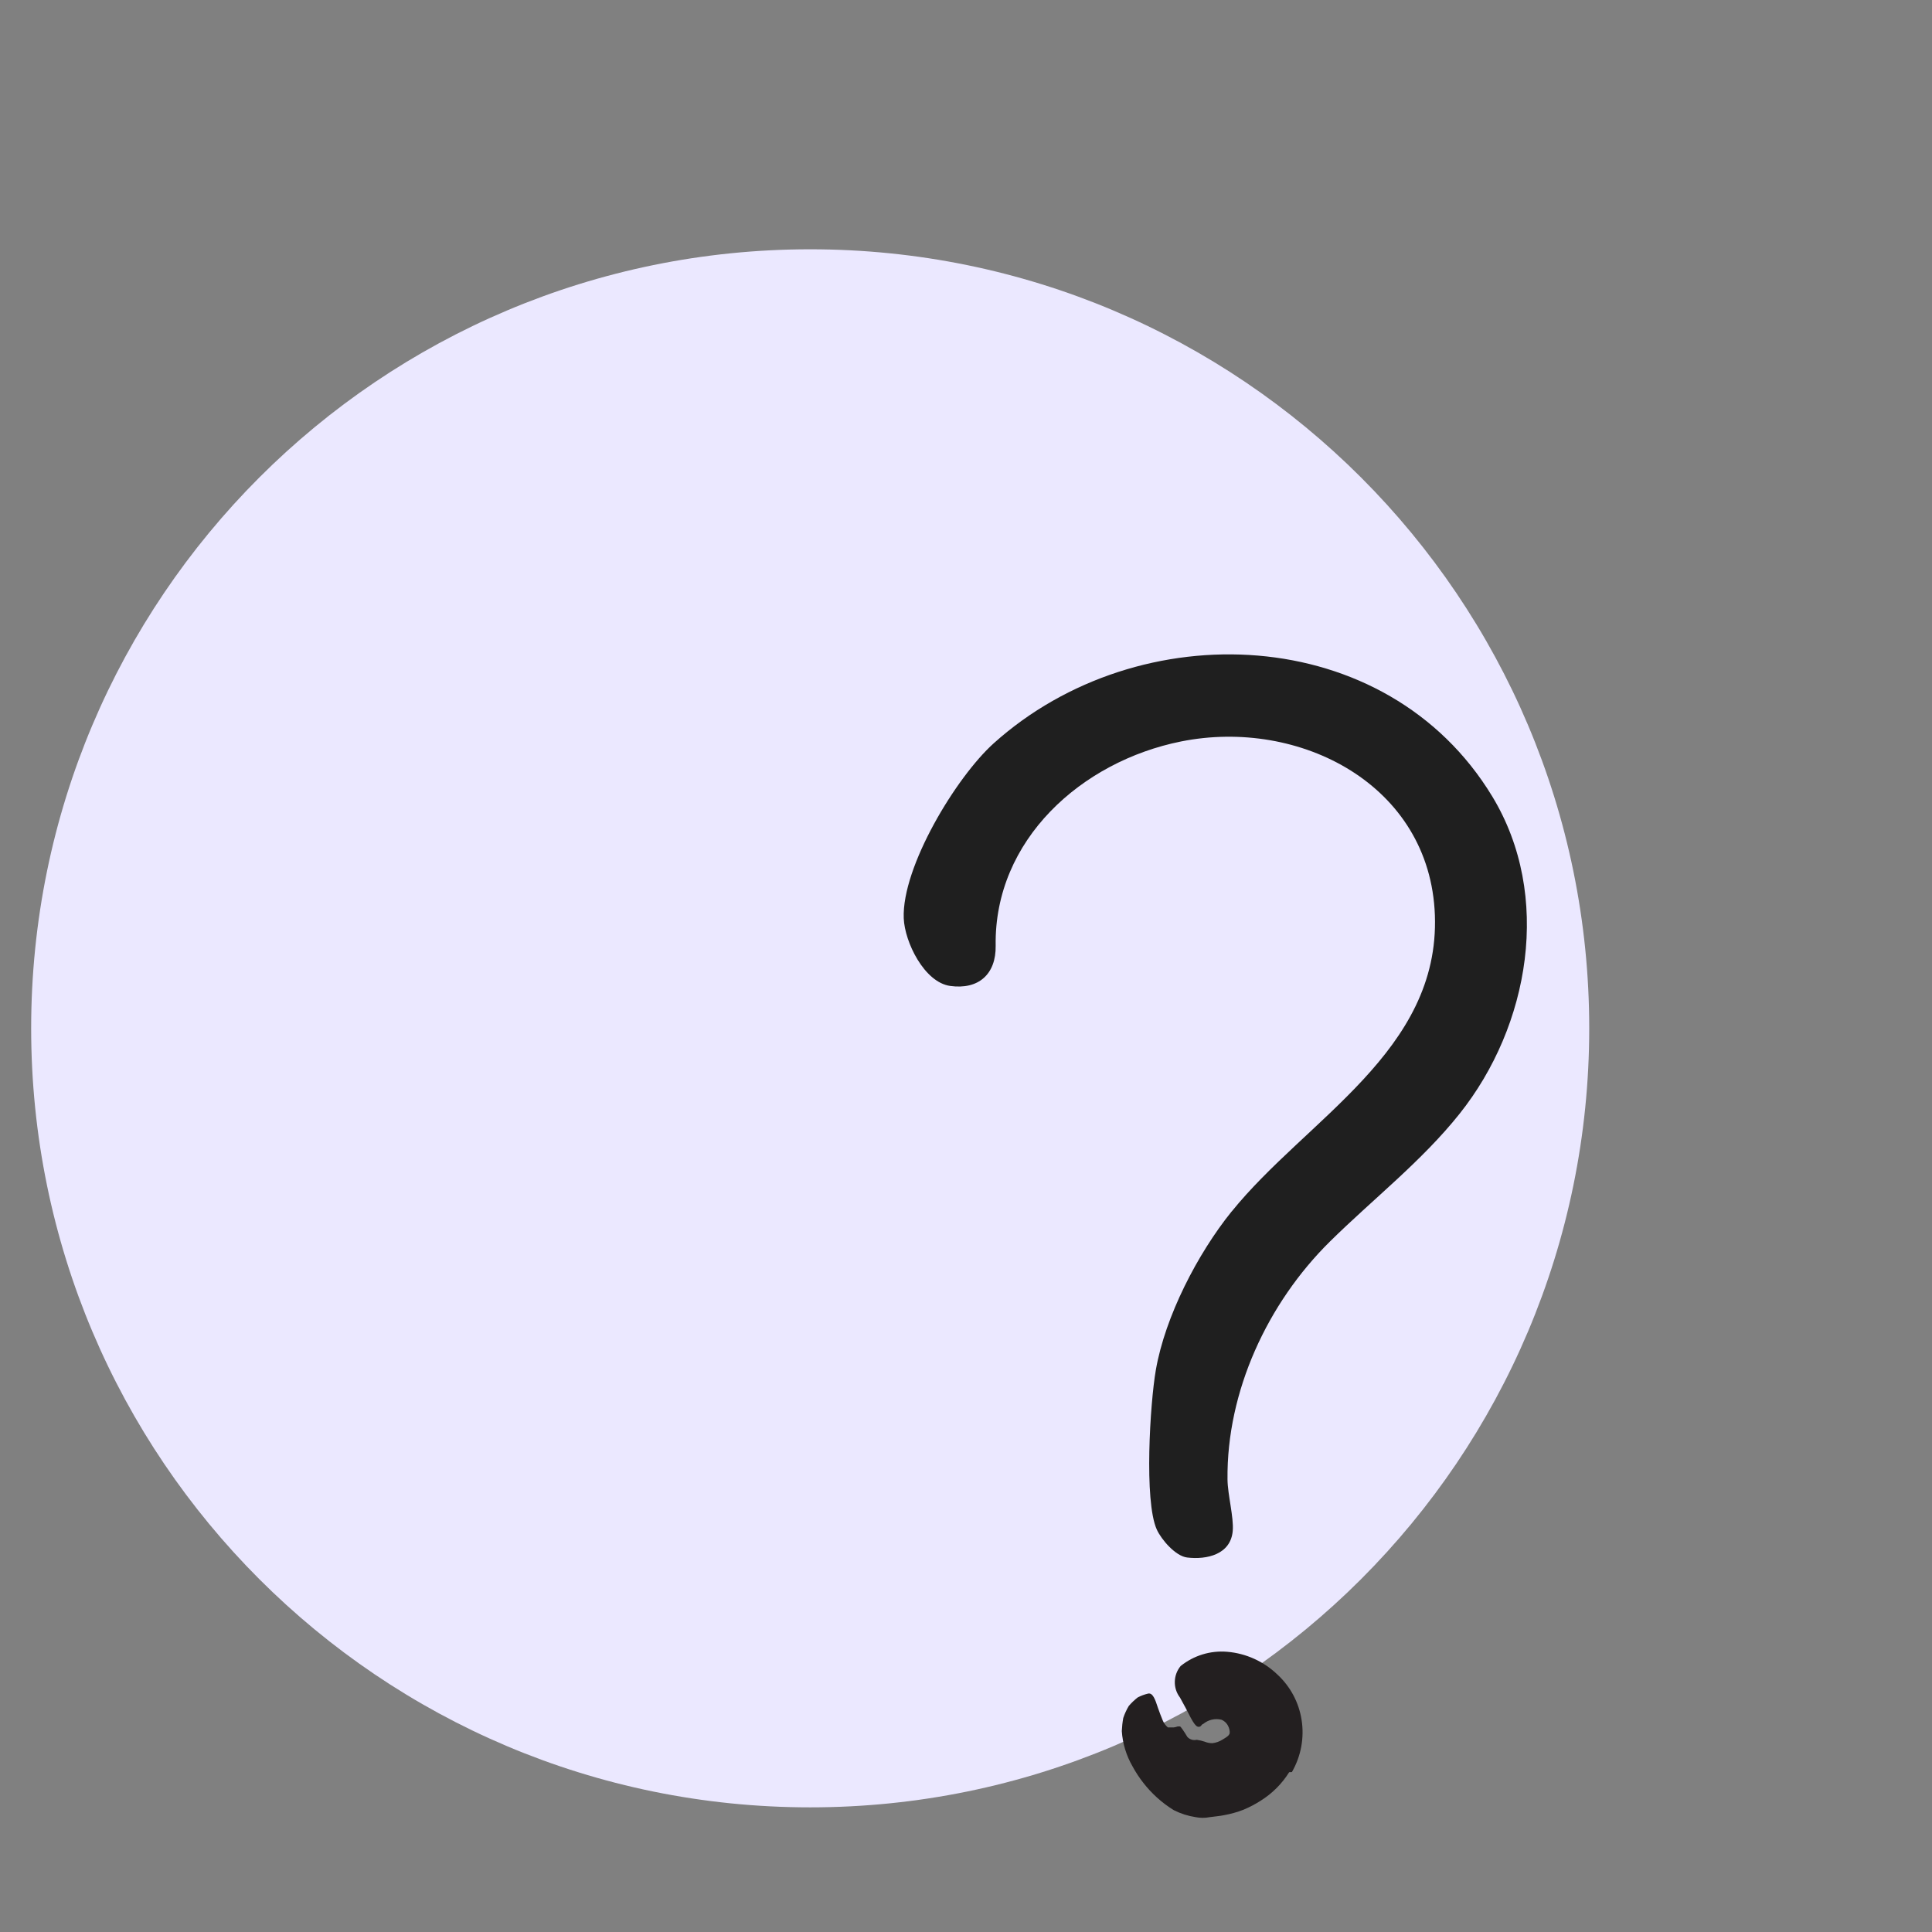
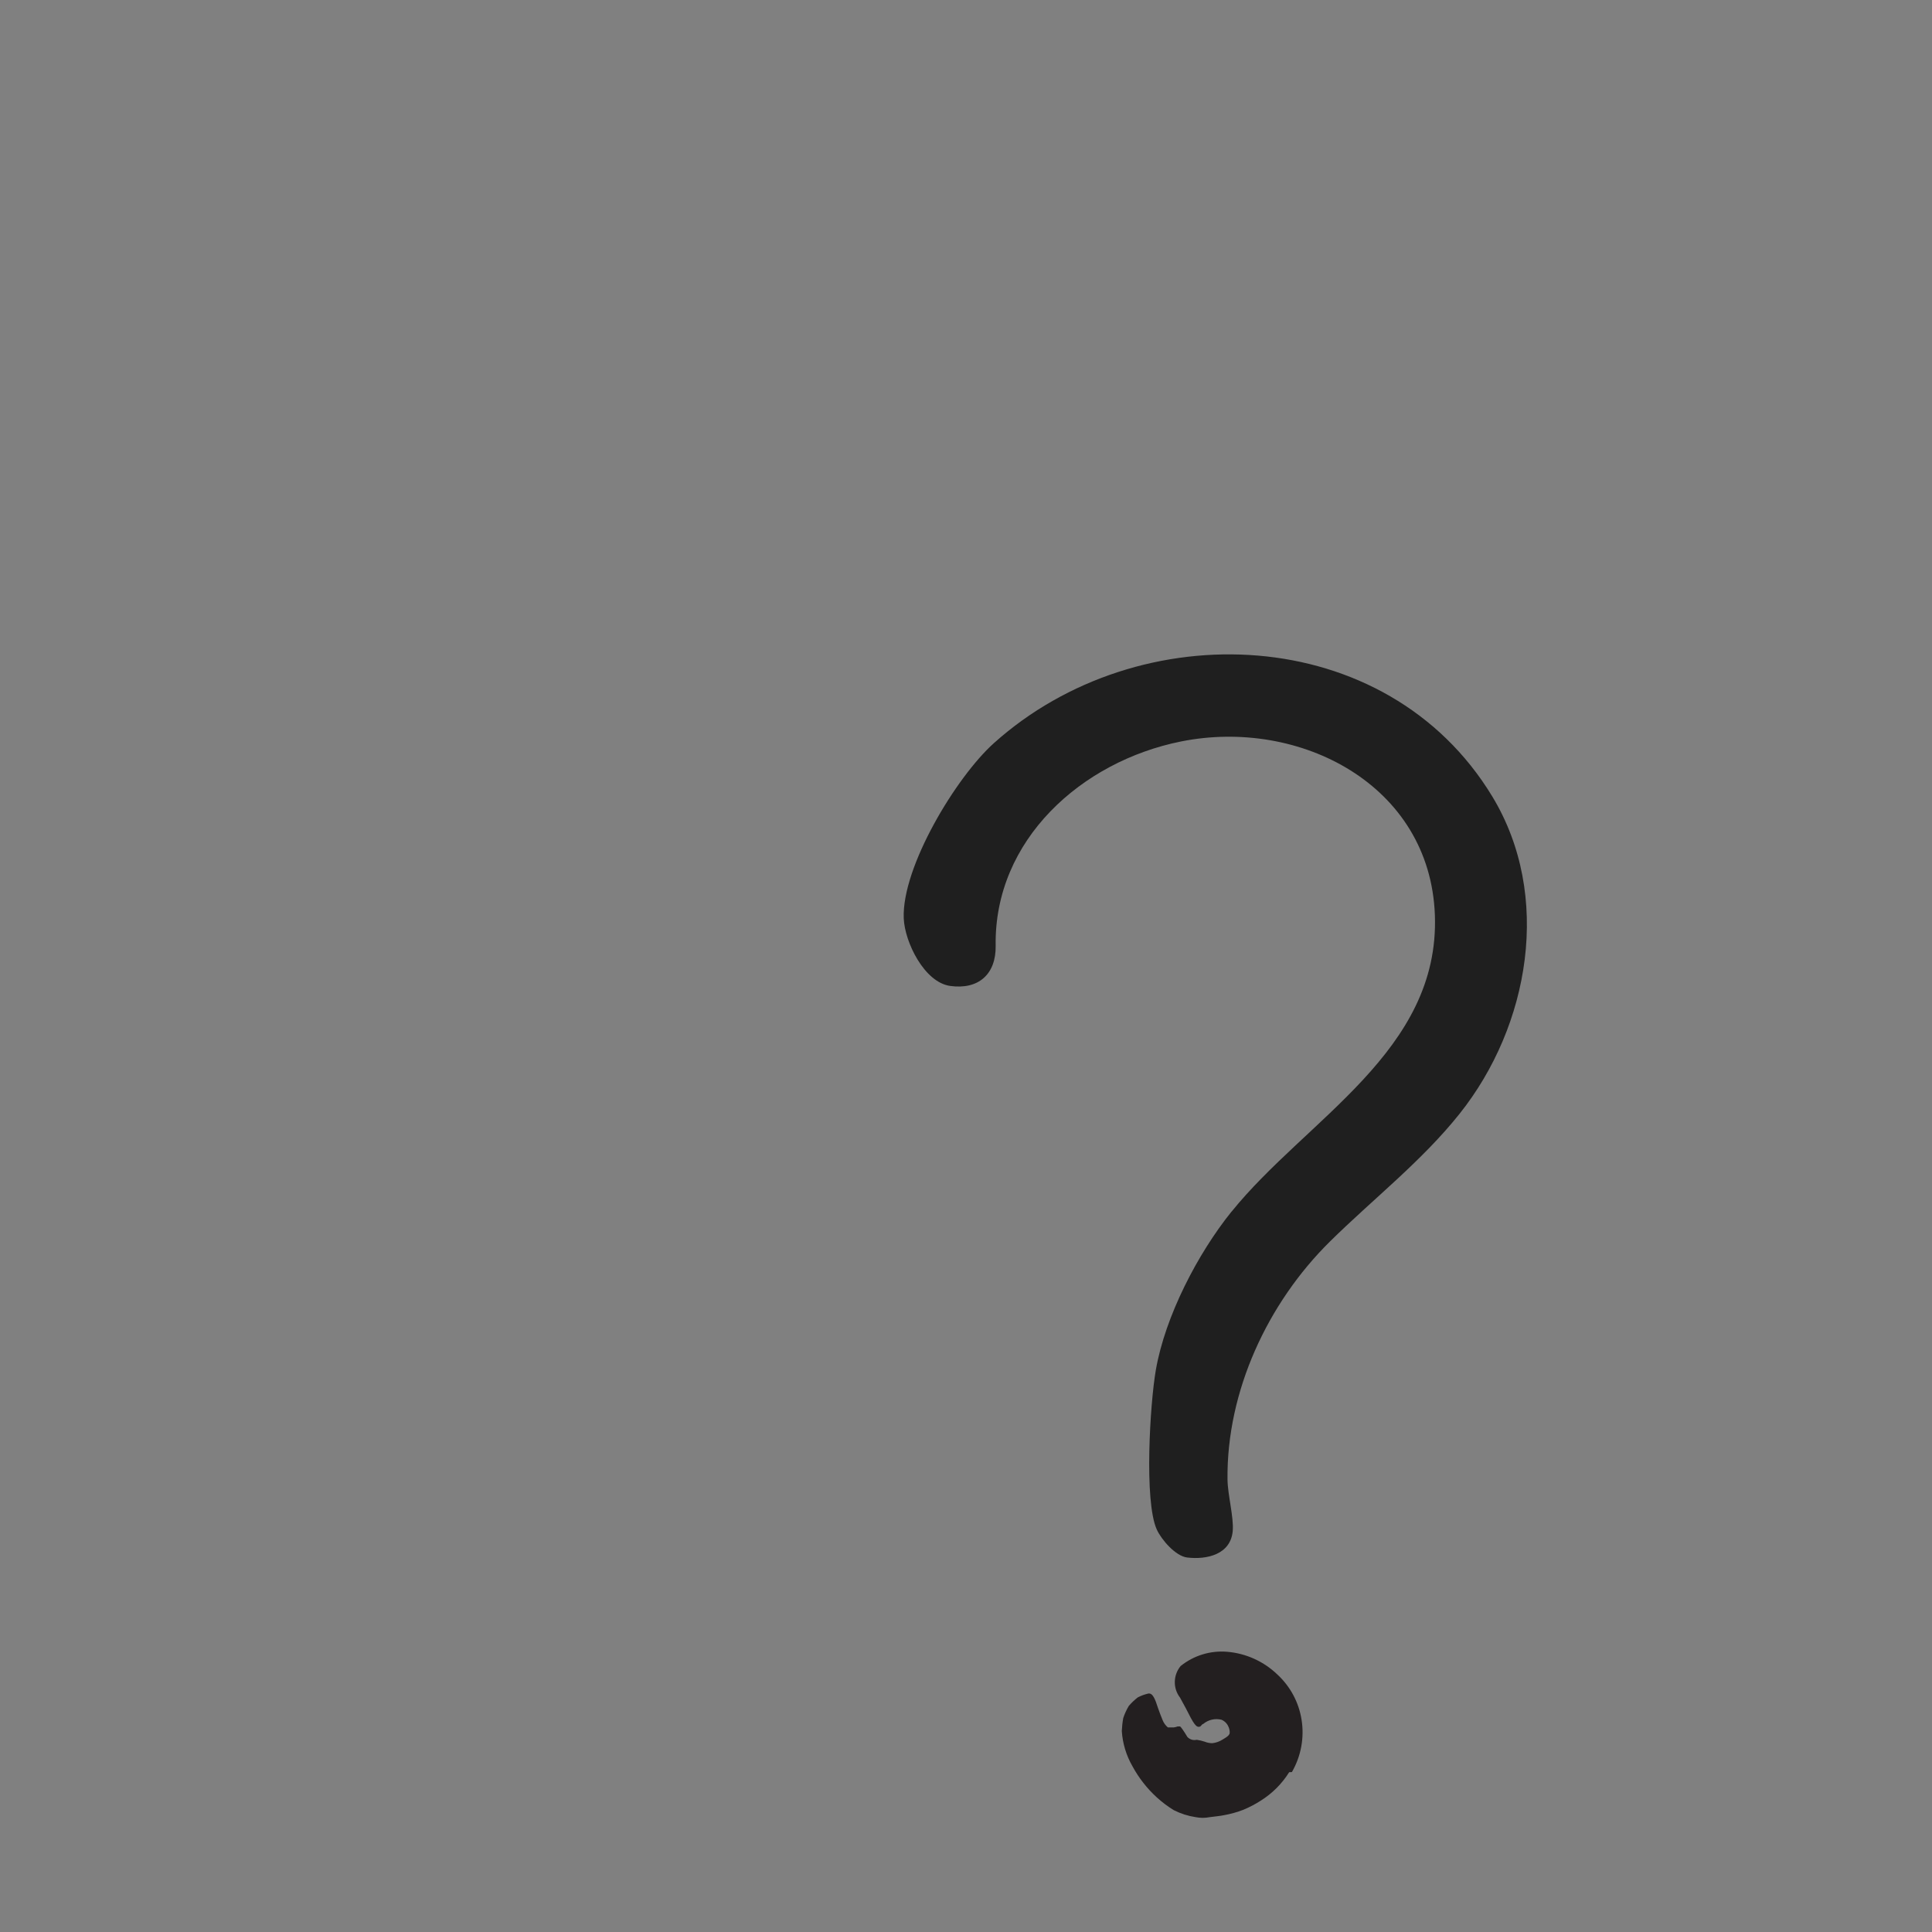
<svg xmlns="http://www.w3.org/2000/svg" width="62" height="62" viewBox="0 0 62 62" fill="none">
  <rect x="0" y="0" width="62" height="62" fill="#808080" stroke="none" />
-   <path d="M51 33C51 46.807 39.807 58 26 58C12.193 58 1 46.807 1 33C1 19.193 12.193 8 26 8C39.807 8 51 19.193 51 33Z" fill="#EBE8FF" />
  <path d="M41.371 56.872C41.14 57.242 40.828 57.554 40.459 57.785C40.282 57.899 40.096 57.996 39.902 58.077C39.701 58.155 39.493 58.213 39.281 58.251C39.131 58.282 38.985 58.291 38.825 58.314C38.674 58.344 38.519 58.344 38.368 58.314C38.125 58.277 37.89 58.202 37.67 58.091C37.475 57.972 37.292 57.834 37.123 57.68C36.808 57.393 36.544 57.055 36.342 56.681C36.143 56.336 36.026 55.95 36 55.553C36.006 55.413 36.021 55.272 36.046 55.134C36.091 54.998 36.151 54.868 36.224 54.746C36.31 54.645 36.407 54.553 36.511 54.472C36.617 54.417 36.728 54.376 36.844 54.349C36.995 54.317 37.072 54.536 37.159 54.805C37.205 54.937 37.26 55.083 37.31 55.202C37.346 55.292 37.404 55.372 37.479 55.435C37.451 55.435 37.479 55.435 37.447 55.435H37.483H37.556H37.593H37.666C37.709 55.429 37.752 55.419 37.794 55.403C37.794 55.403 37.857 55.403 37.871 55.403C37.885 55.403 38.003 55.567 38.104 55.74C38.142 55.781 38.189 55.81 38.242 55.827C38.295 55.843 38.351 55.844 38.405 55.832C38.49 55.844 38.574 55.864 38.656 55.891C38.734 55.923 38.818 55.941 38.902 55.941C39.021 55.929 39.135 55.888 39.236 55.823C39.368 55.745 39.427 55.704 39.455 55.645C39.482 55.585 39.455 55.298 39.199 55.188C39.097 55.163 38.991 55.162 38.888 55.186C38.786 55.21 38.691 55.258 38.61 55.325C38.574 55.325 38.542 55.398 38.51 55.407C38.391 55.453 38.309 55.33 38.054 54.819L37.867 54.476C37.755 54.33 37.696 54.15 37.701 53.966C37.705 53.782 37.771 53.605 37.889 53.463C38.309 53.127 38.841 52.963 39.377 53.007C39.988 53.057 40.562 53.319 41.002 53.746C41.41 54.126 41.68 54.632 41.768 55.184C41.862 55.764 41.752 56.359 41.458 56.868L41.371 56.872Z" fill="#231F20" />
  <g clip-path="url(#clip0_3899_200425)">
    <path d="M39.526 38.879C41.925 35.907 46.205 33.733 46.047 29.368C45.895 25.184 41.708 23.032 37.903 23.794C34.703 24.435 31.899 26.957 31.952 30.349C31.967 31.265 31.401 31.766 30.492 31.64C29.66 31.523 29.032 30.23 29.002 29.468C28.938 27.824 30.68 24.939 31.893 23.85C36.555 19.664 44.499 19.97 47.888 25.558C49.816 28.736 49.09 32.92 46.838 35.744C45.617 37.275 44.057 38.481 42.674 39.847C40.681 41.817 39.361 44.645 39.392 47.478C39.397 47.965 39.597 48.693 39.56 49.127C39.496 49.884 38.731 50.058 38.097 49.982C37.724 49.938 37.269 49.408 37.122 49.083C36.71 48.169 36.907 45.024 37.092 43.965C37.39 42.245 38.434 40.229 39.525 38.877L39.526 38.879Z" fill="#1F1F1F" />
  </g>
  <defs>
    <clipPath id="clip0_3899_200425">
      <rect width="20" height="29" fill="white" transform="translate(29 21)" />
    </clipPath>
  </defs>
</svg>